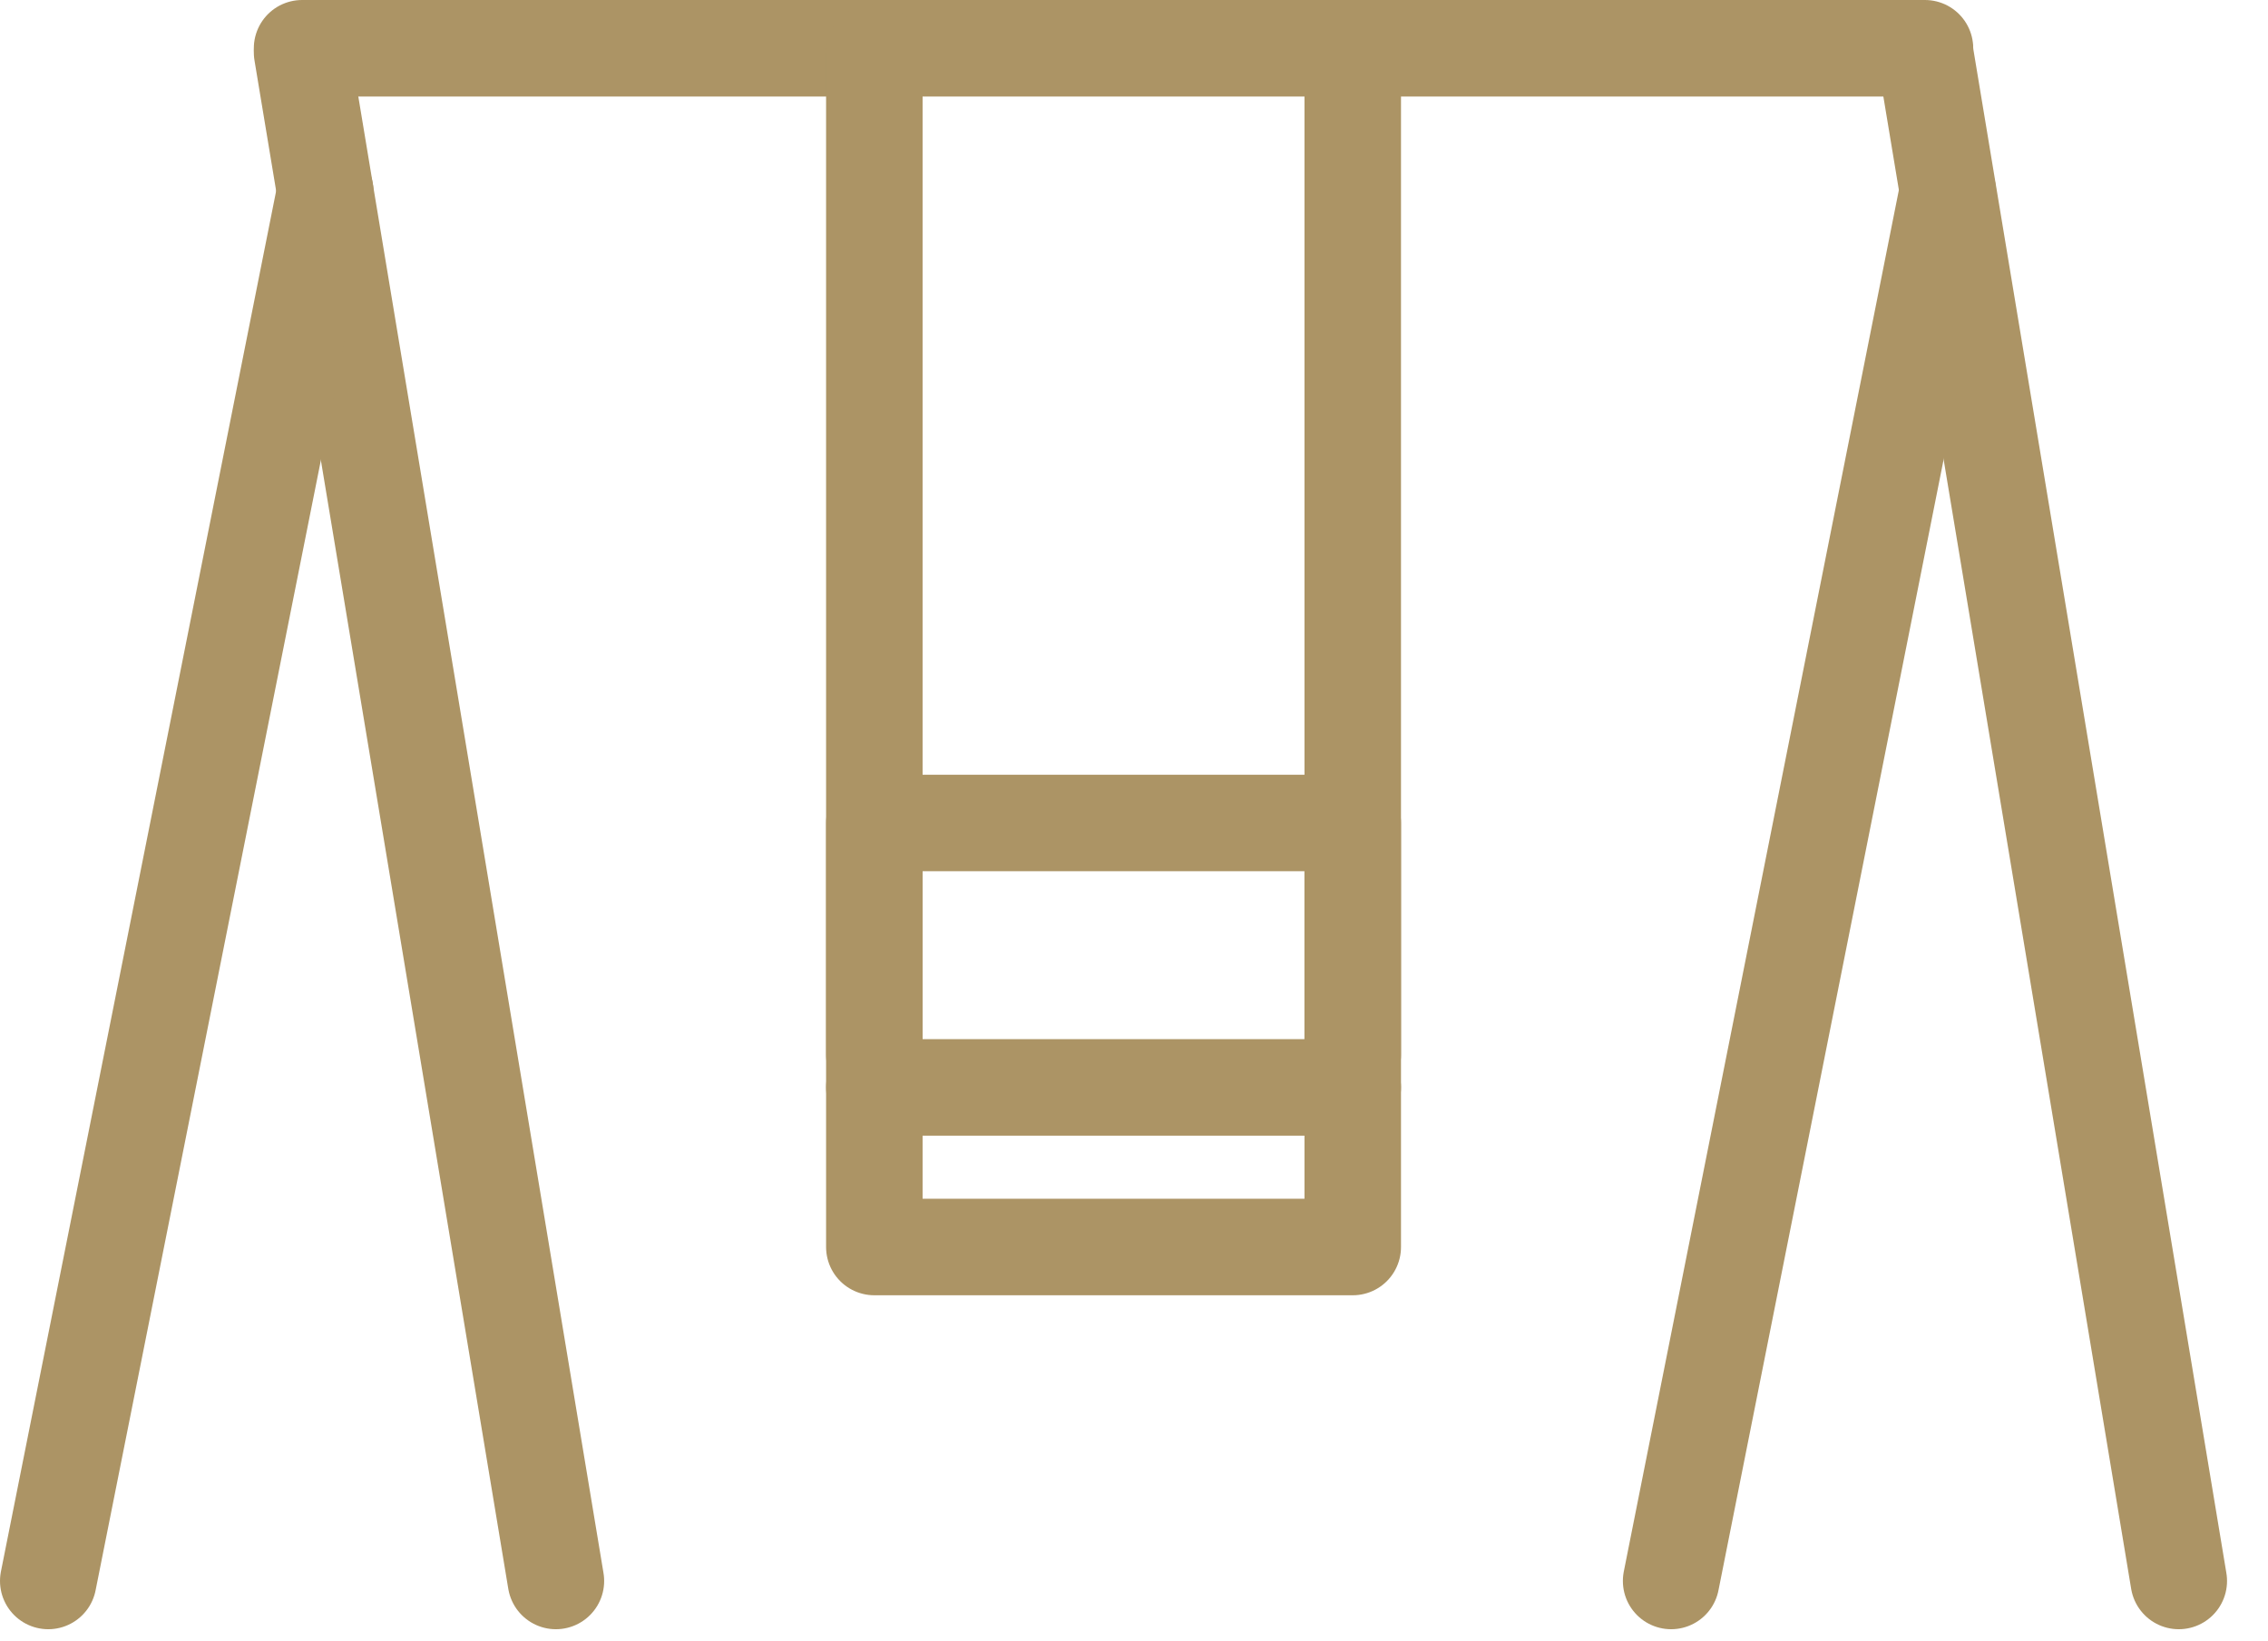
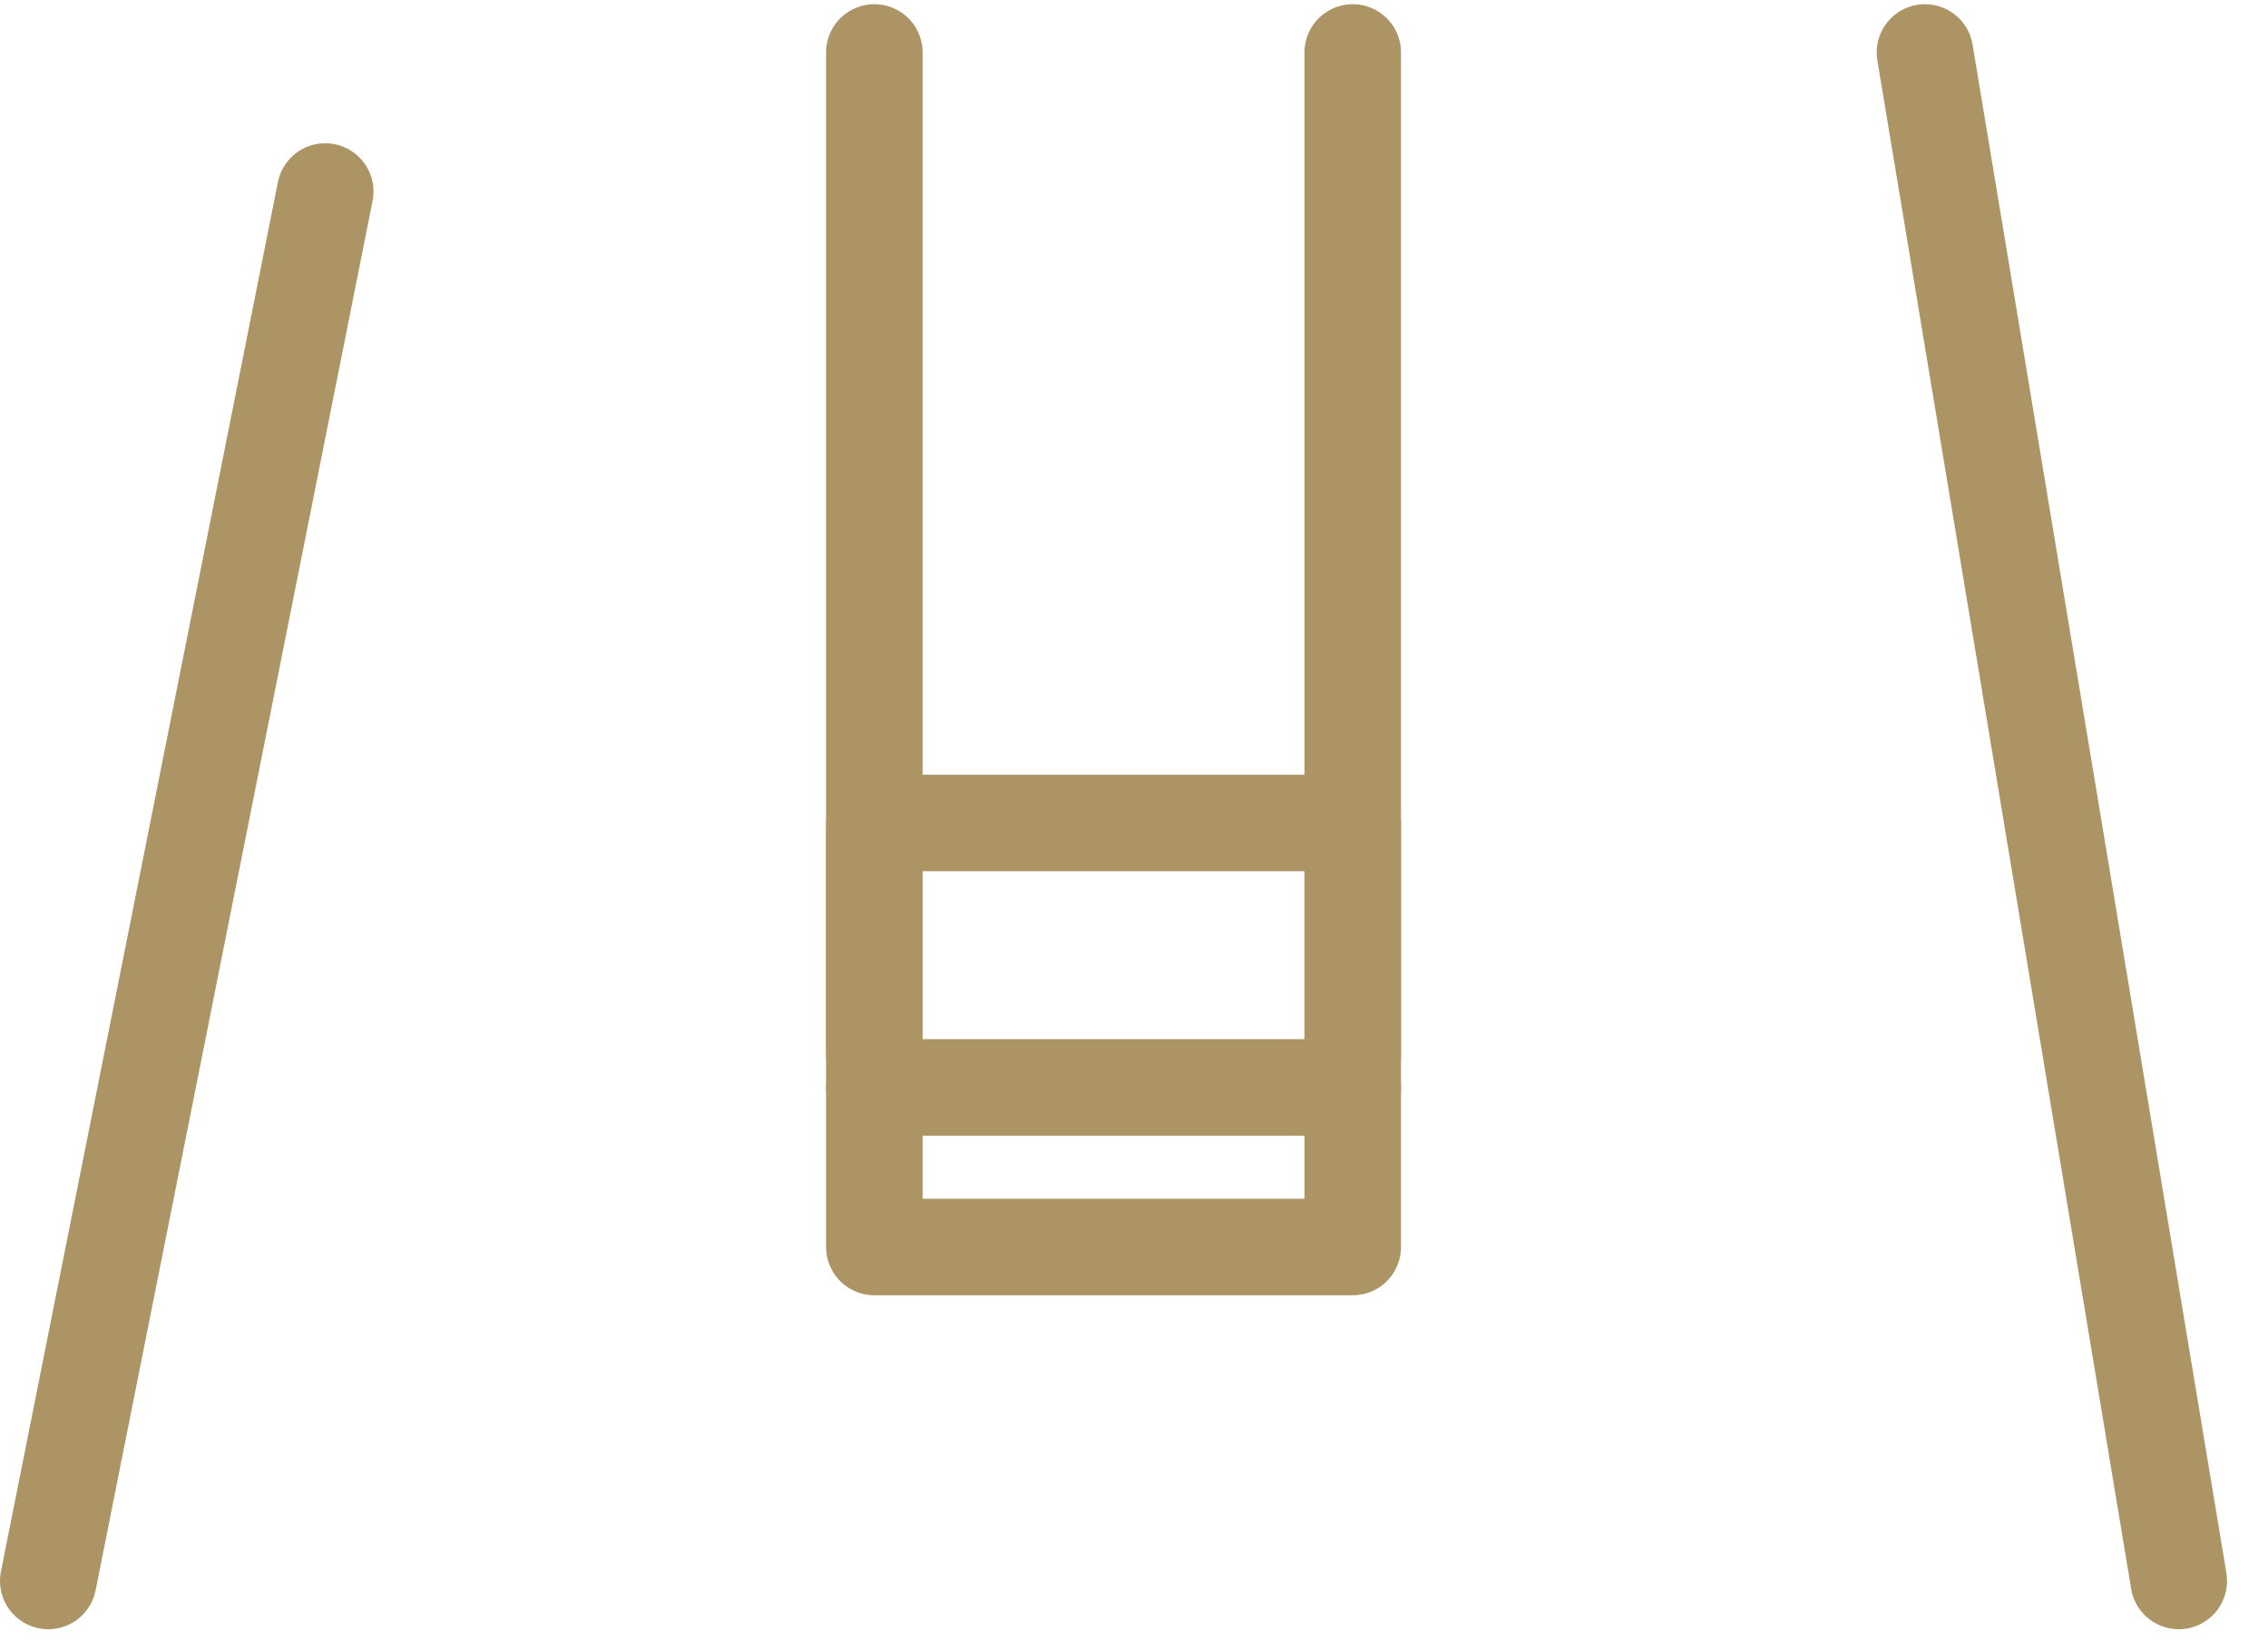
<svg xmlns="http://www.w3.org/2000/svg" width="47" height="34" viewBox="0 0 47 34" fill="none">
-   <path d="M6.26 1.087L11.52 32.765" stroke="#AC9465" stroke-width="2" stroke-linecap="round" stroke-linejoin="round" />
  <path d="M1 32.765L6.74 3.969" stroke="#AC9465" stroke-width="2" stroke-linecap="round" stroke-linejoin="round" />
  <path d="M39.891 1.087L45.151 32.765" stroke="#AC9465" stroke-width="2" stroke-linecap="round" stroke-linejoin="round" />
-   <path d="M34.631 32.765L40.364 3.969" stroke="#AC9465" stroke-width="2" stroke-linecap="round" stroke-linejoin="round" />
-   <path d="M6.26 1H39.891" stroke="#AC9465" stroke-width="2" stroke-linecap="round" stroke-linejoin="round" />
  <path d="M28.033 1.087V21.859" stroke="#AC9465" stroke-width="2" stroke-linecap="round" stroke-linejoin="round" />
  <path d="M18.119 1.087V21.859" stroke="#AC9465" stroke-width="2" stroke-linecap="round" stroke-linejoin="round" />
  <path d="M28.033 17.056H18.119V25.844H28.033V17.056Z" stroke="#AC9465" stroke-width="2" stroke-linecap="round" stroke-linejoin="round" />
  <path d="M18.119 22.536H28.033" stroke="#AC9465" stroke-width="2" stroke-linecap="round" stroke-linejoin="round" />
</svg>